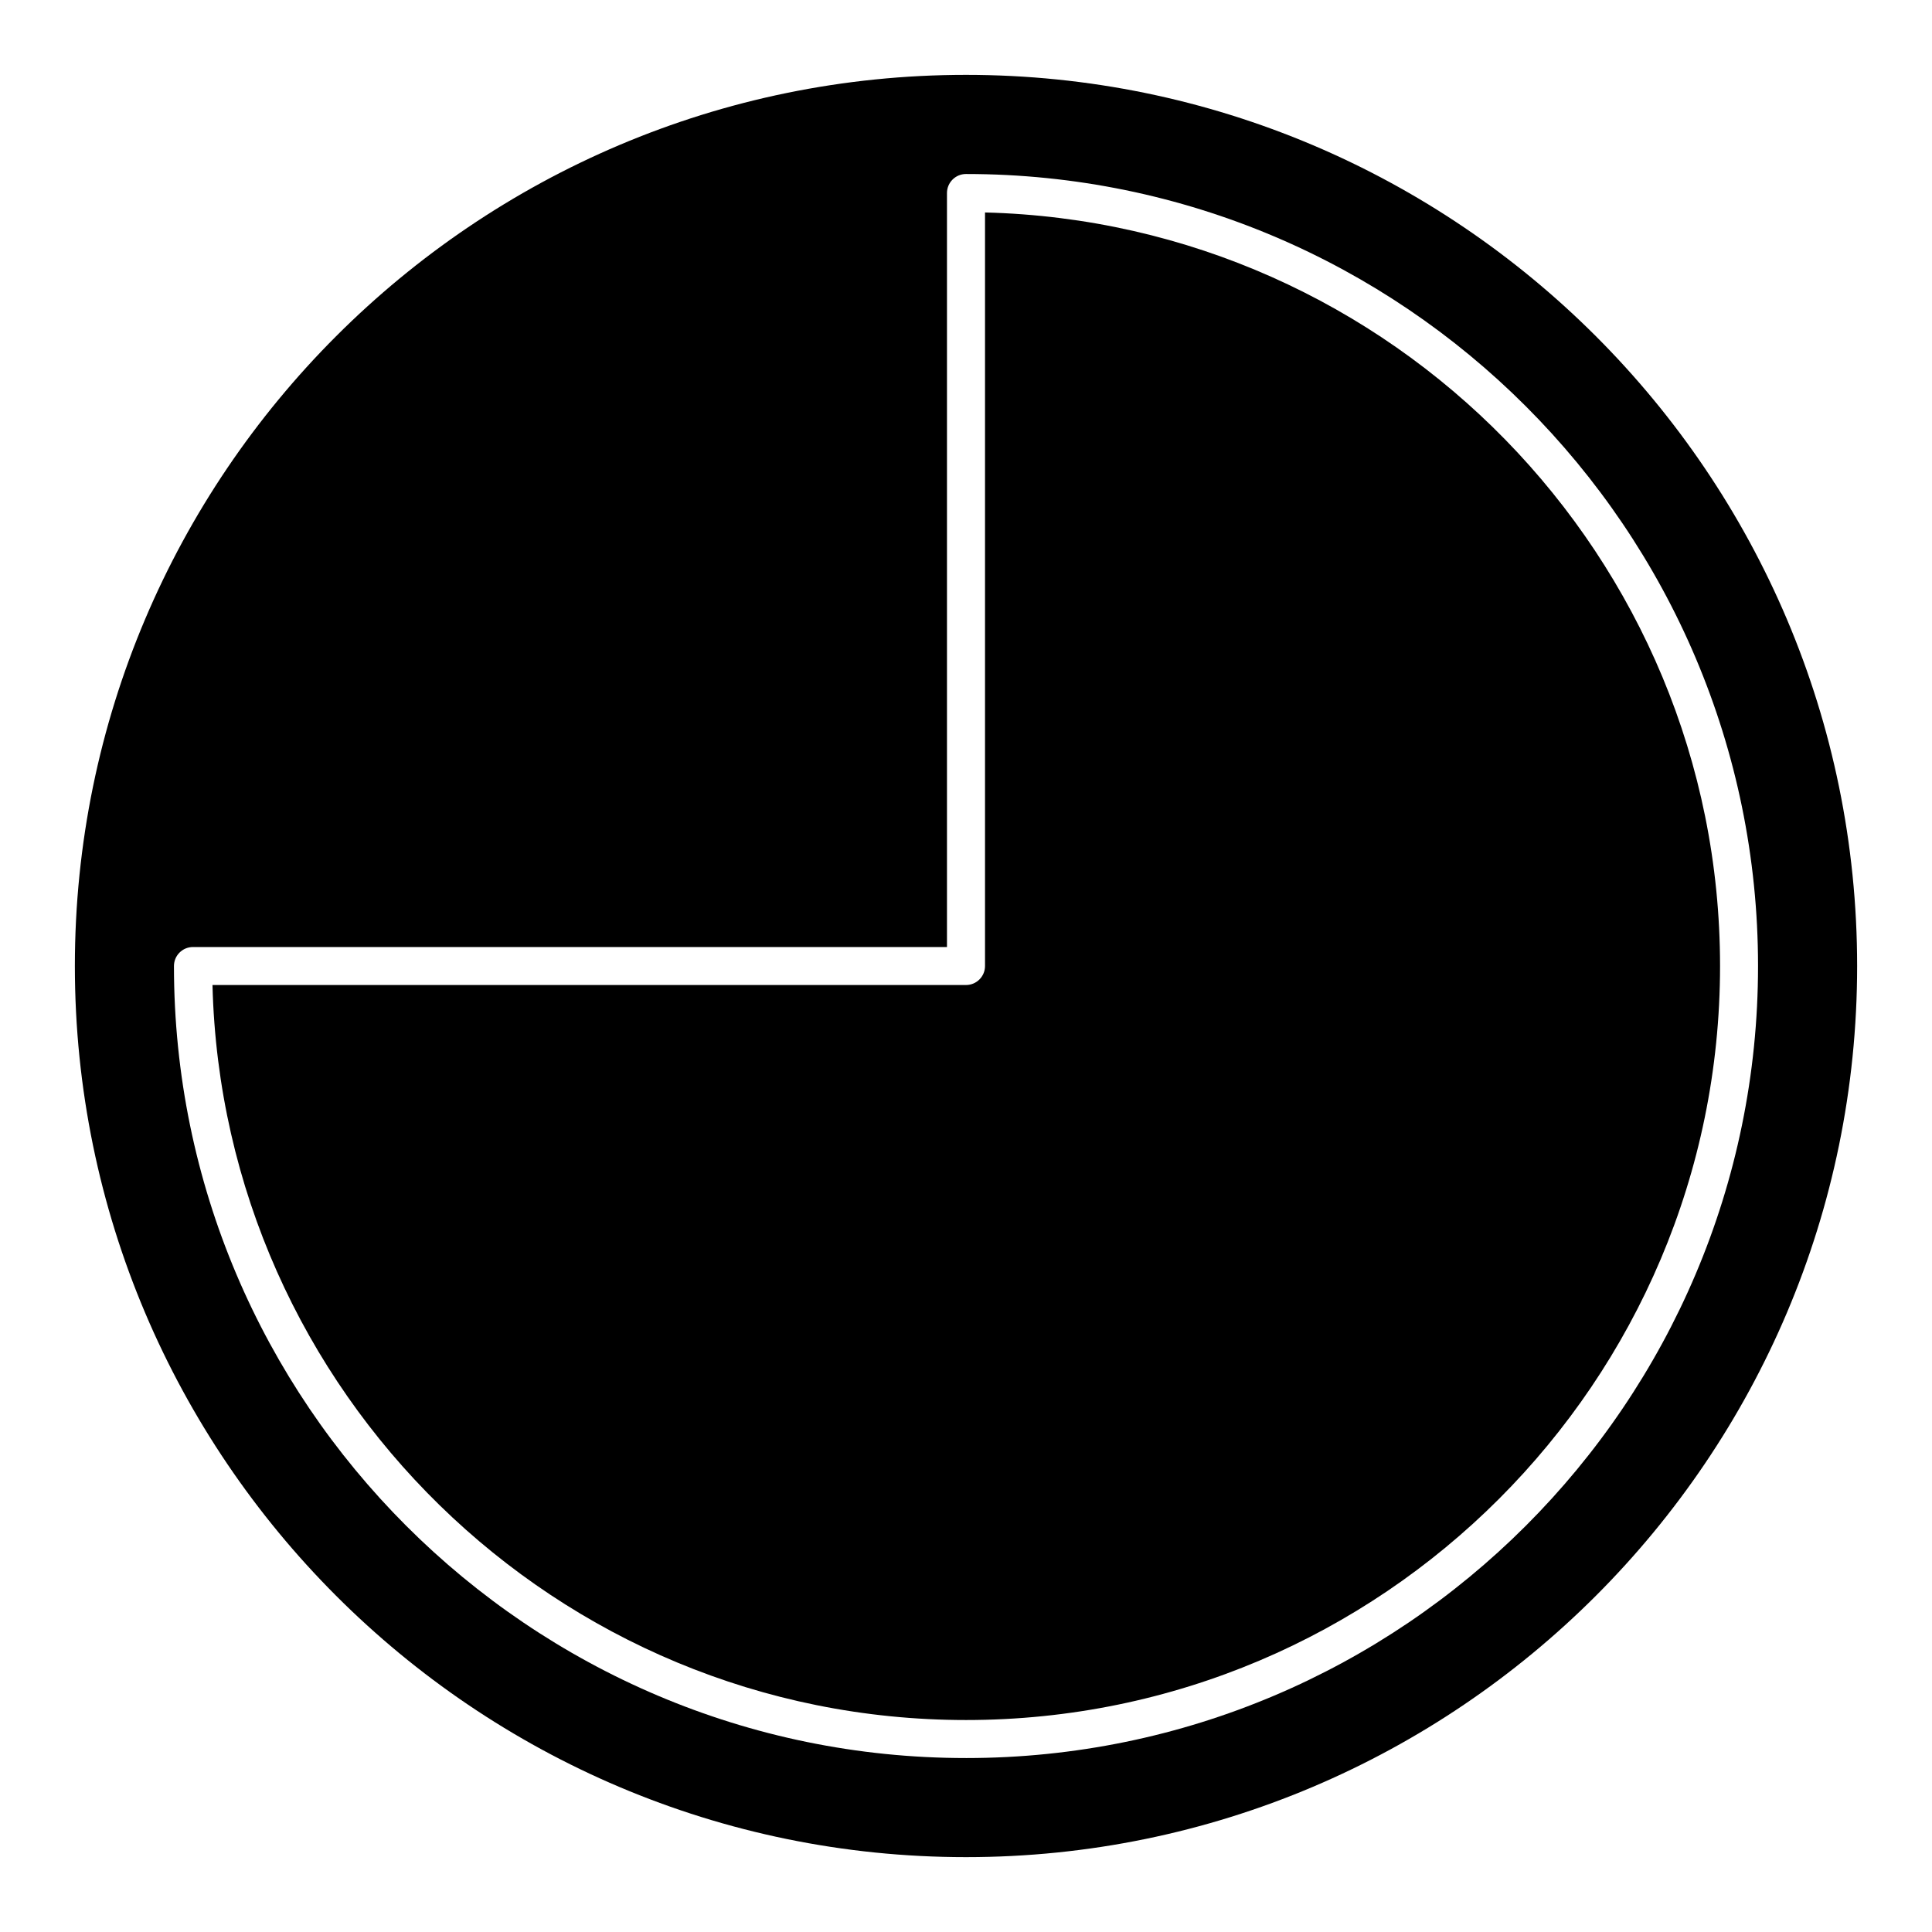
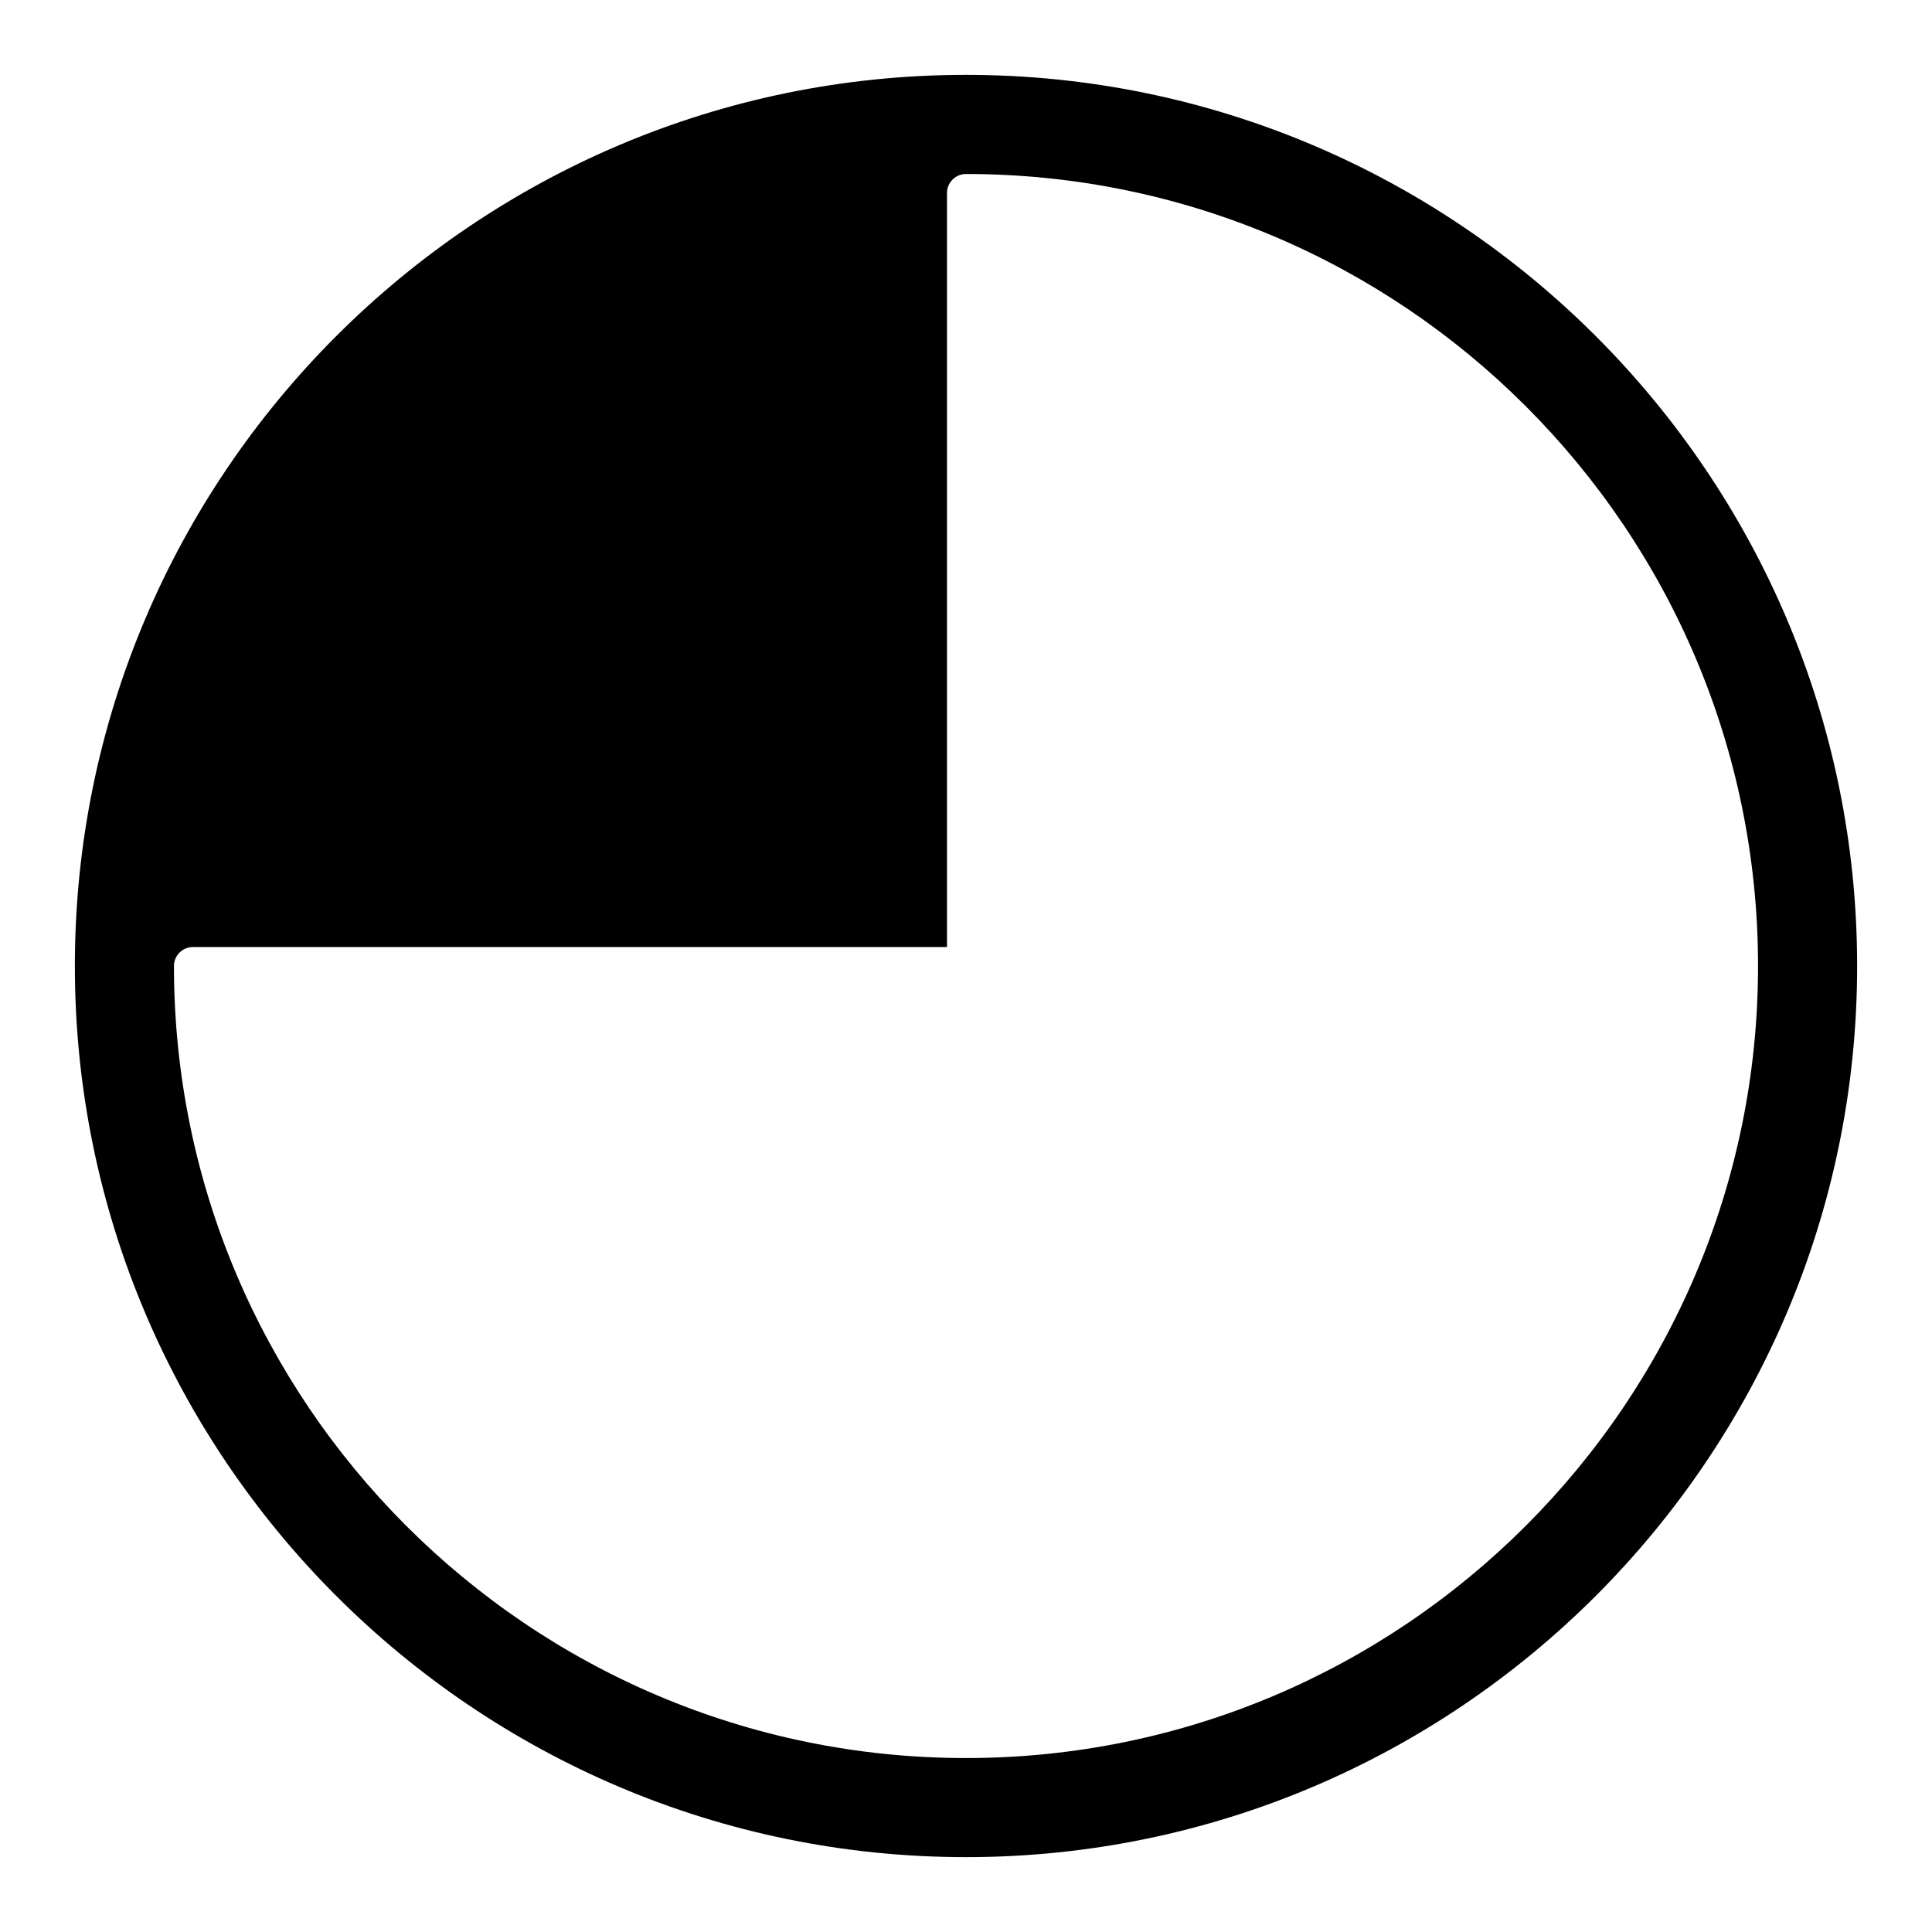
<svg xmlns="http://www.w3.org/2000/svg" fill="#000000" width="800px" height="800px" version="1.1" viewBox="144 144 512 512">
  <g>
-     <path d="m405.04 200.3v199.7c0 2.781-2.258 5.039-5.039 5.039l-199.69-0.004c2.688 107.86 91.203 194.79 199.7 194.79 110.18 0 199.82-89.637 199.82-199.82 0-108.49-86.93-197.01-194.79-199.7z" />
    <path d="m400 163.84c-130.22 0-236.16 105.94-236.16 236.16 0 130.22 105.94 236.16 236.16 236.16s236.16-105.94 236.16-236.16c0.004-130.22-105.94-236.16-236.16-236.16zm0 446.06c-115.74 0-209.9-94.156-209.9-209.89 0-2.781 2.258-5.039 5.039-5.039h199.82v-199.82c0-2.781 2.258-5.039 5.039-5.039 115.74 0 209.9 94.156 209.9 209.9-0.004 115.74-94.16 209.89-209.9 209.89z" />
  </g>
</svg>